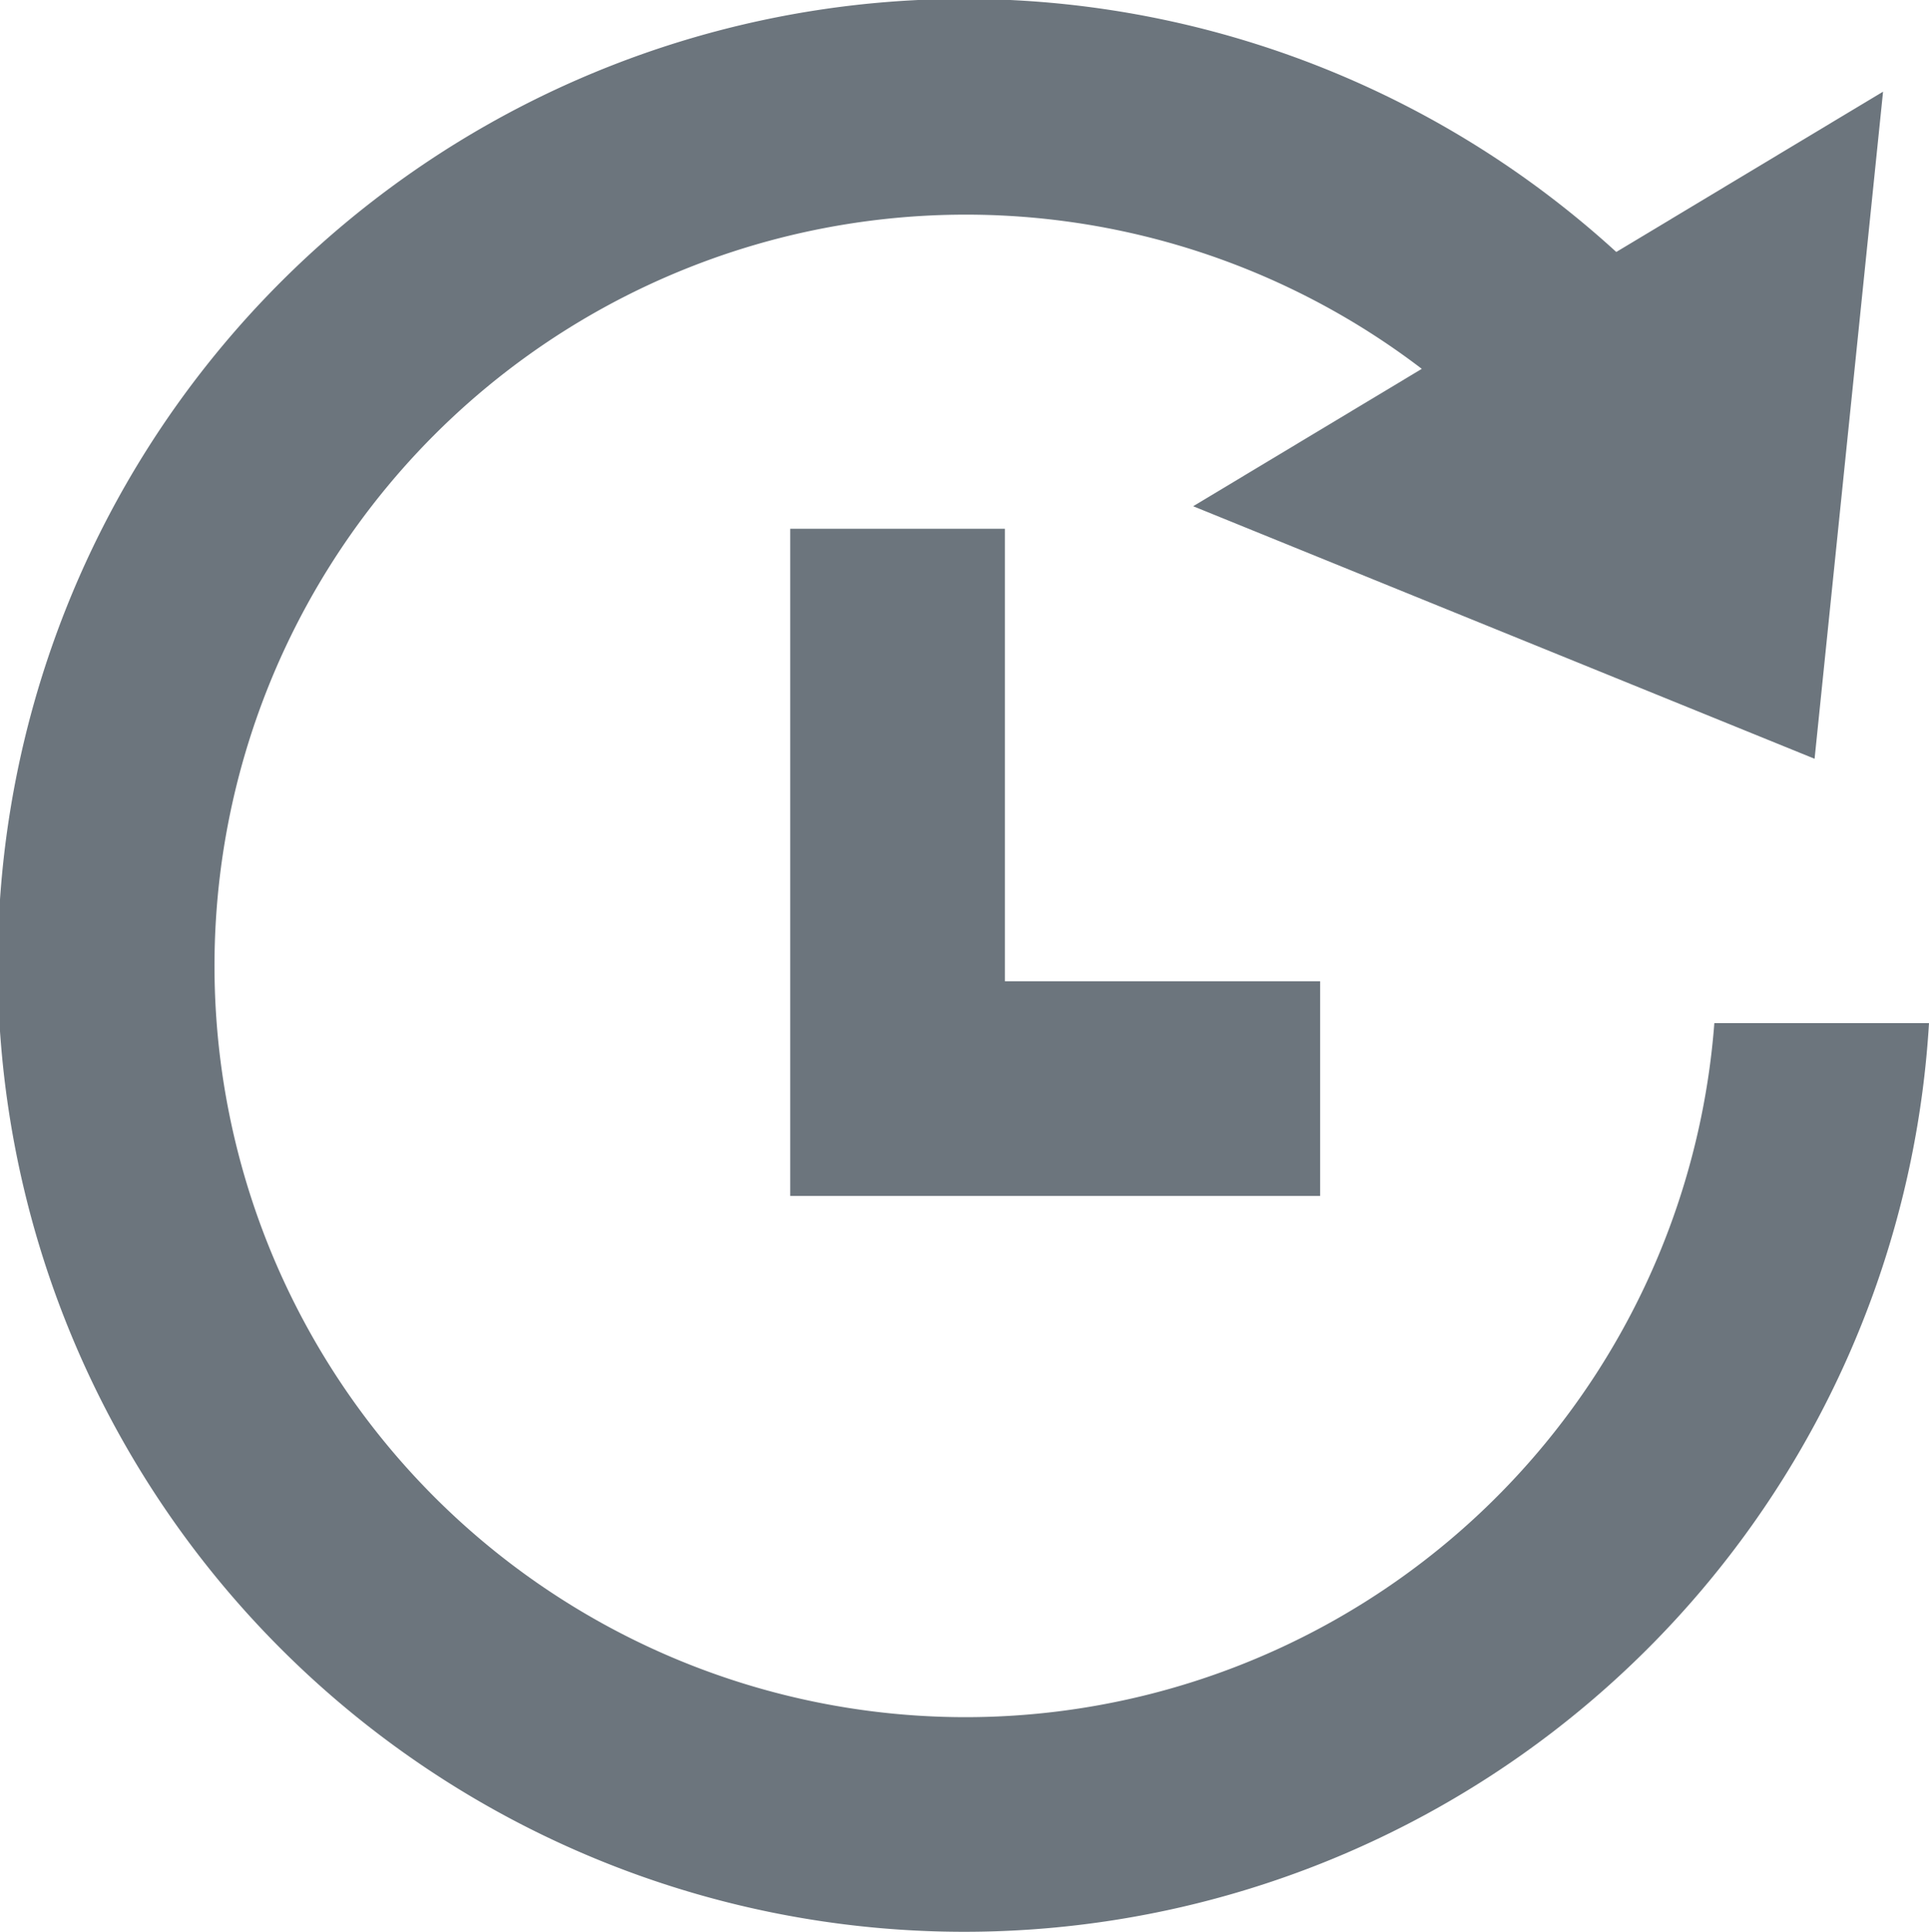
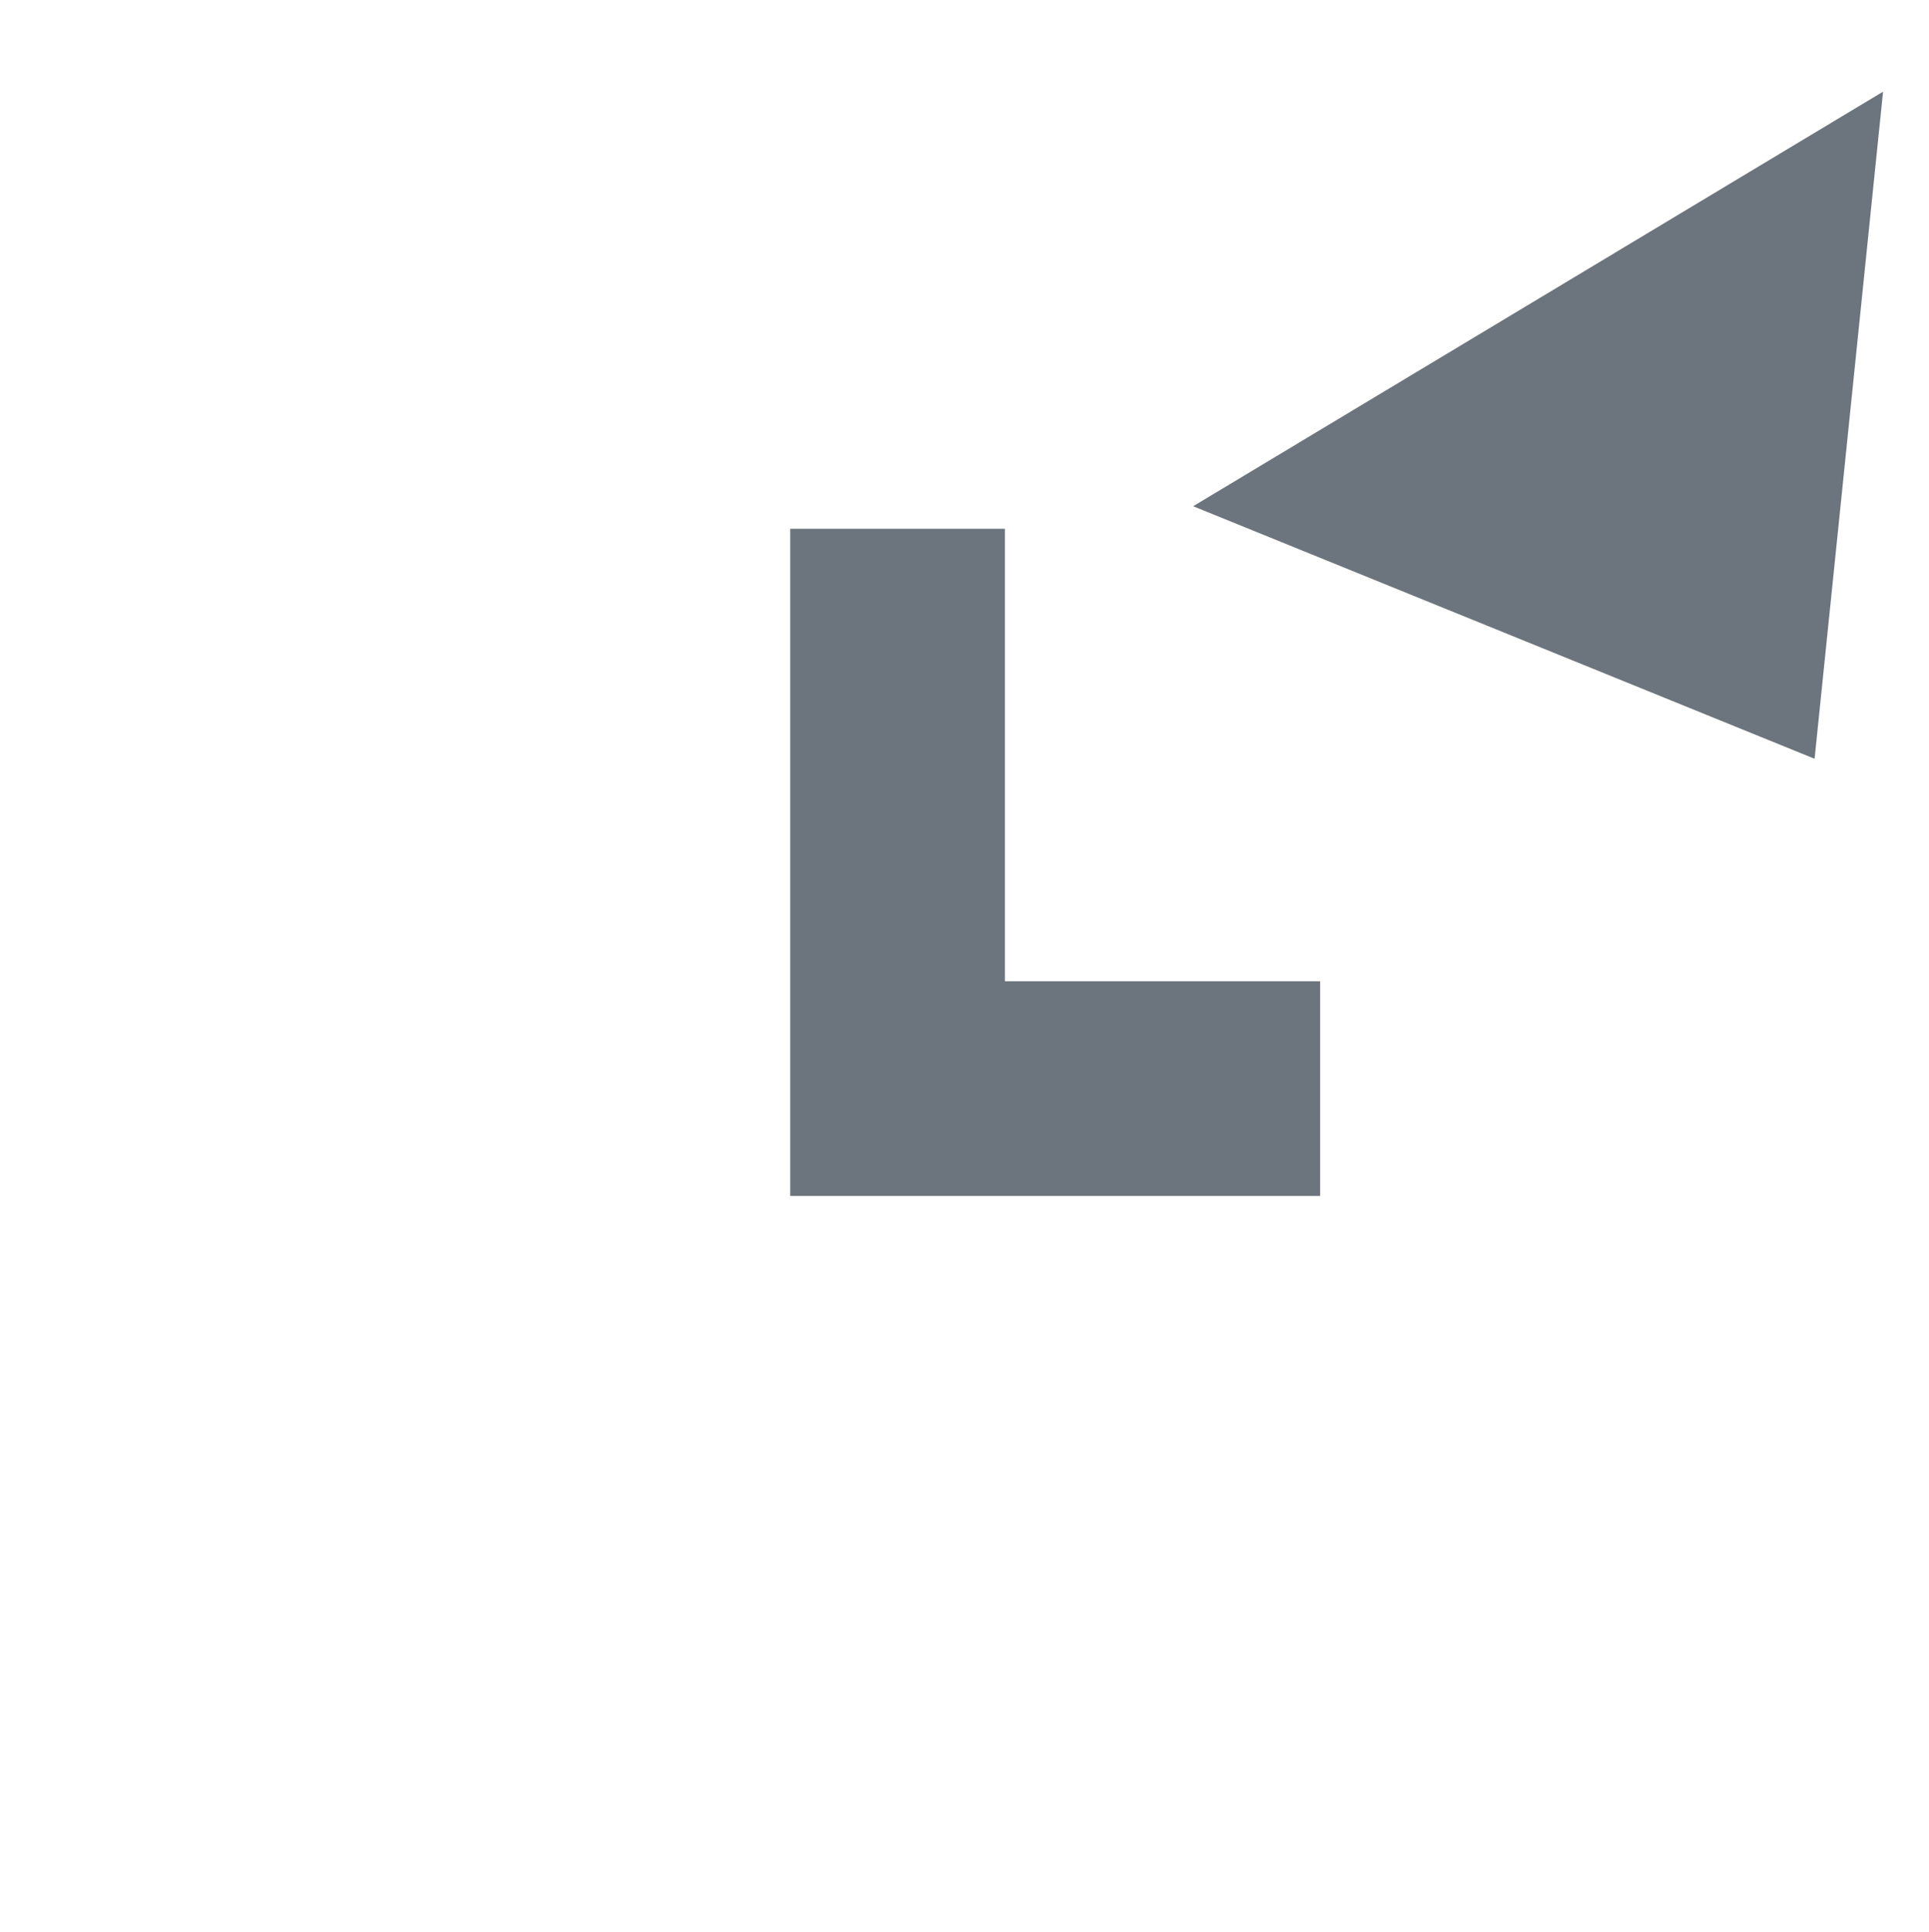
<svg xmlns="http://www.w3.org/2000/svg" width="17.973" height="18" viewBox="0 0 17.973 18">
  <defs>
    <clipPath id="a">
      <rect width="17.973" height="18" fill="none" />
    </clipPath>
  </defs>
  <g clip-path="url(#a)">
-     <path d="M9,16A7,7,0,1,1,14.388,4.533h2.418a9.005,9.005,0,1,0,1.167,5h-2A7,7,0,0,1,9,16" fill="#6c757d" />
    <path d="M16.907,7.07l-5.79-2.353L17.545.854Z" fill="#6c757d" />
    <path d="M12.3,11.143H7.363V4.927h2V9.143H12.3Z" fill="#6c757d" />
  </g>
</svg>